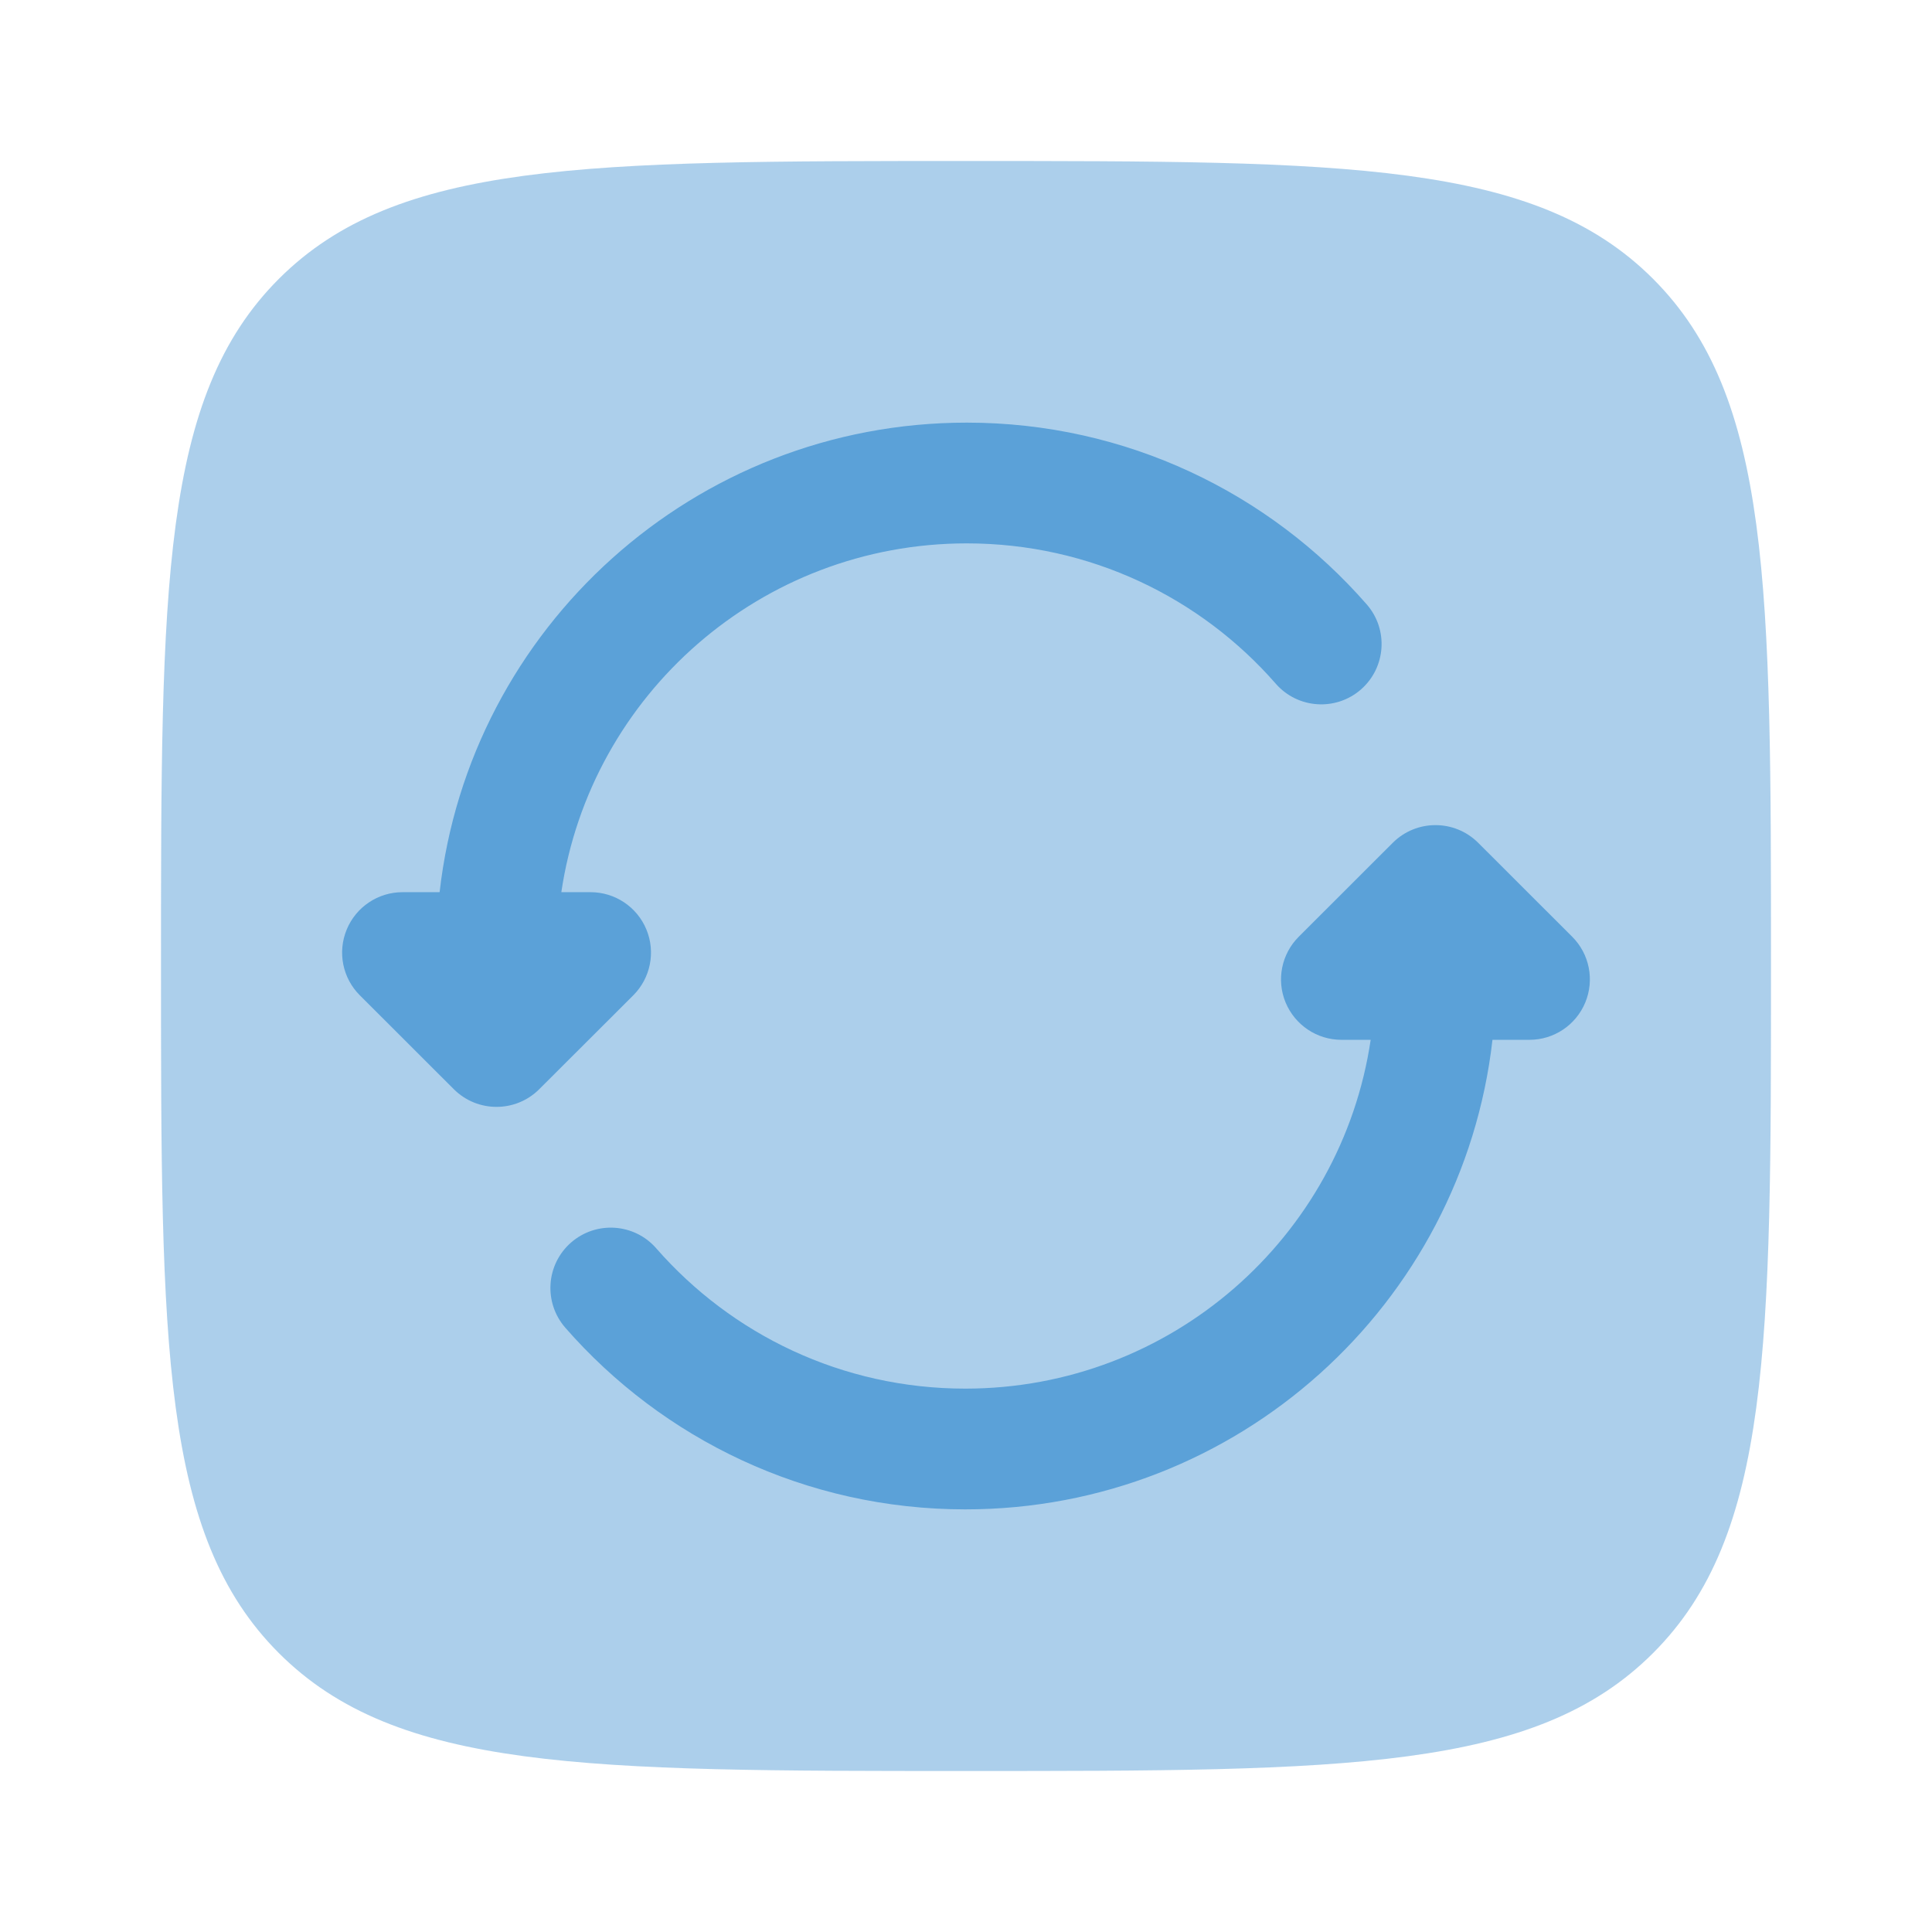
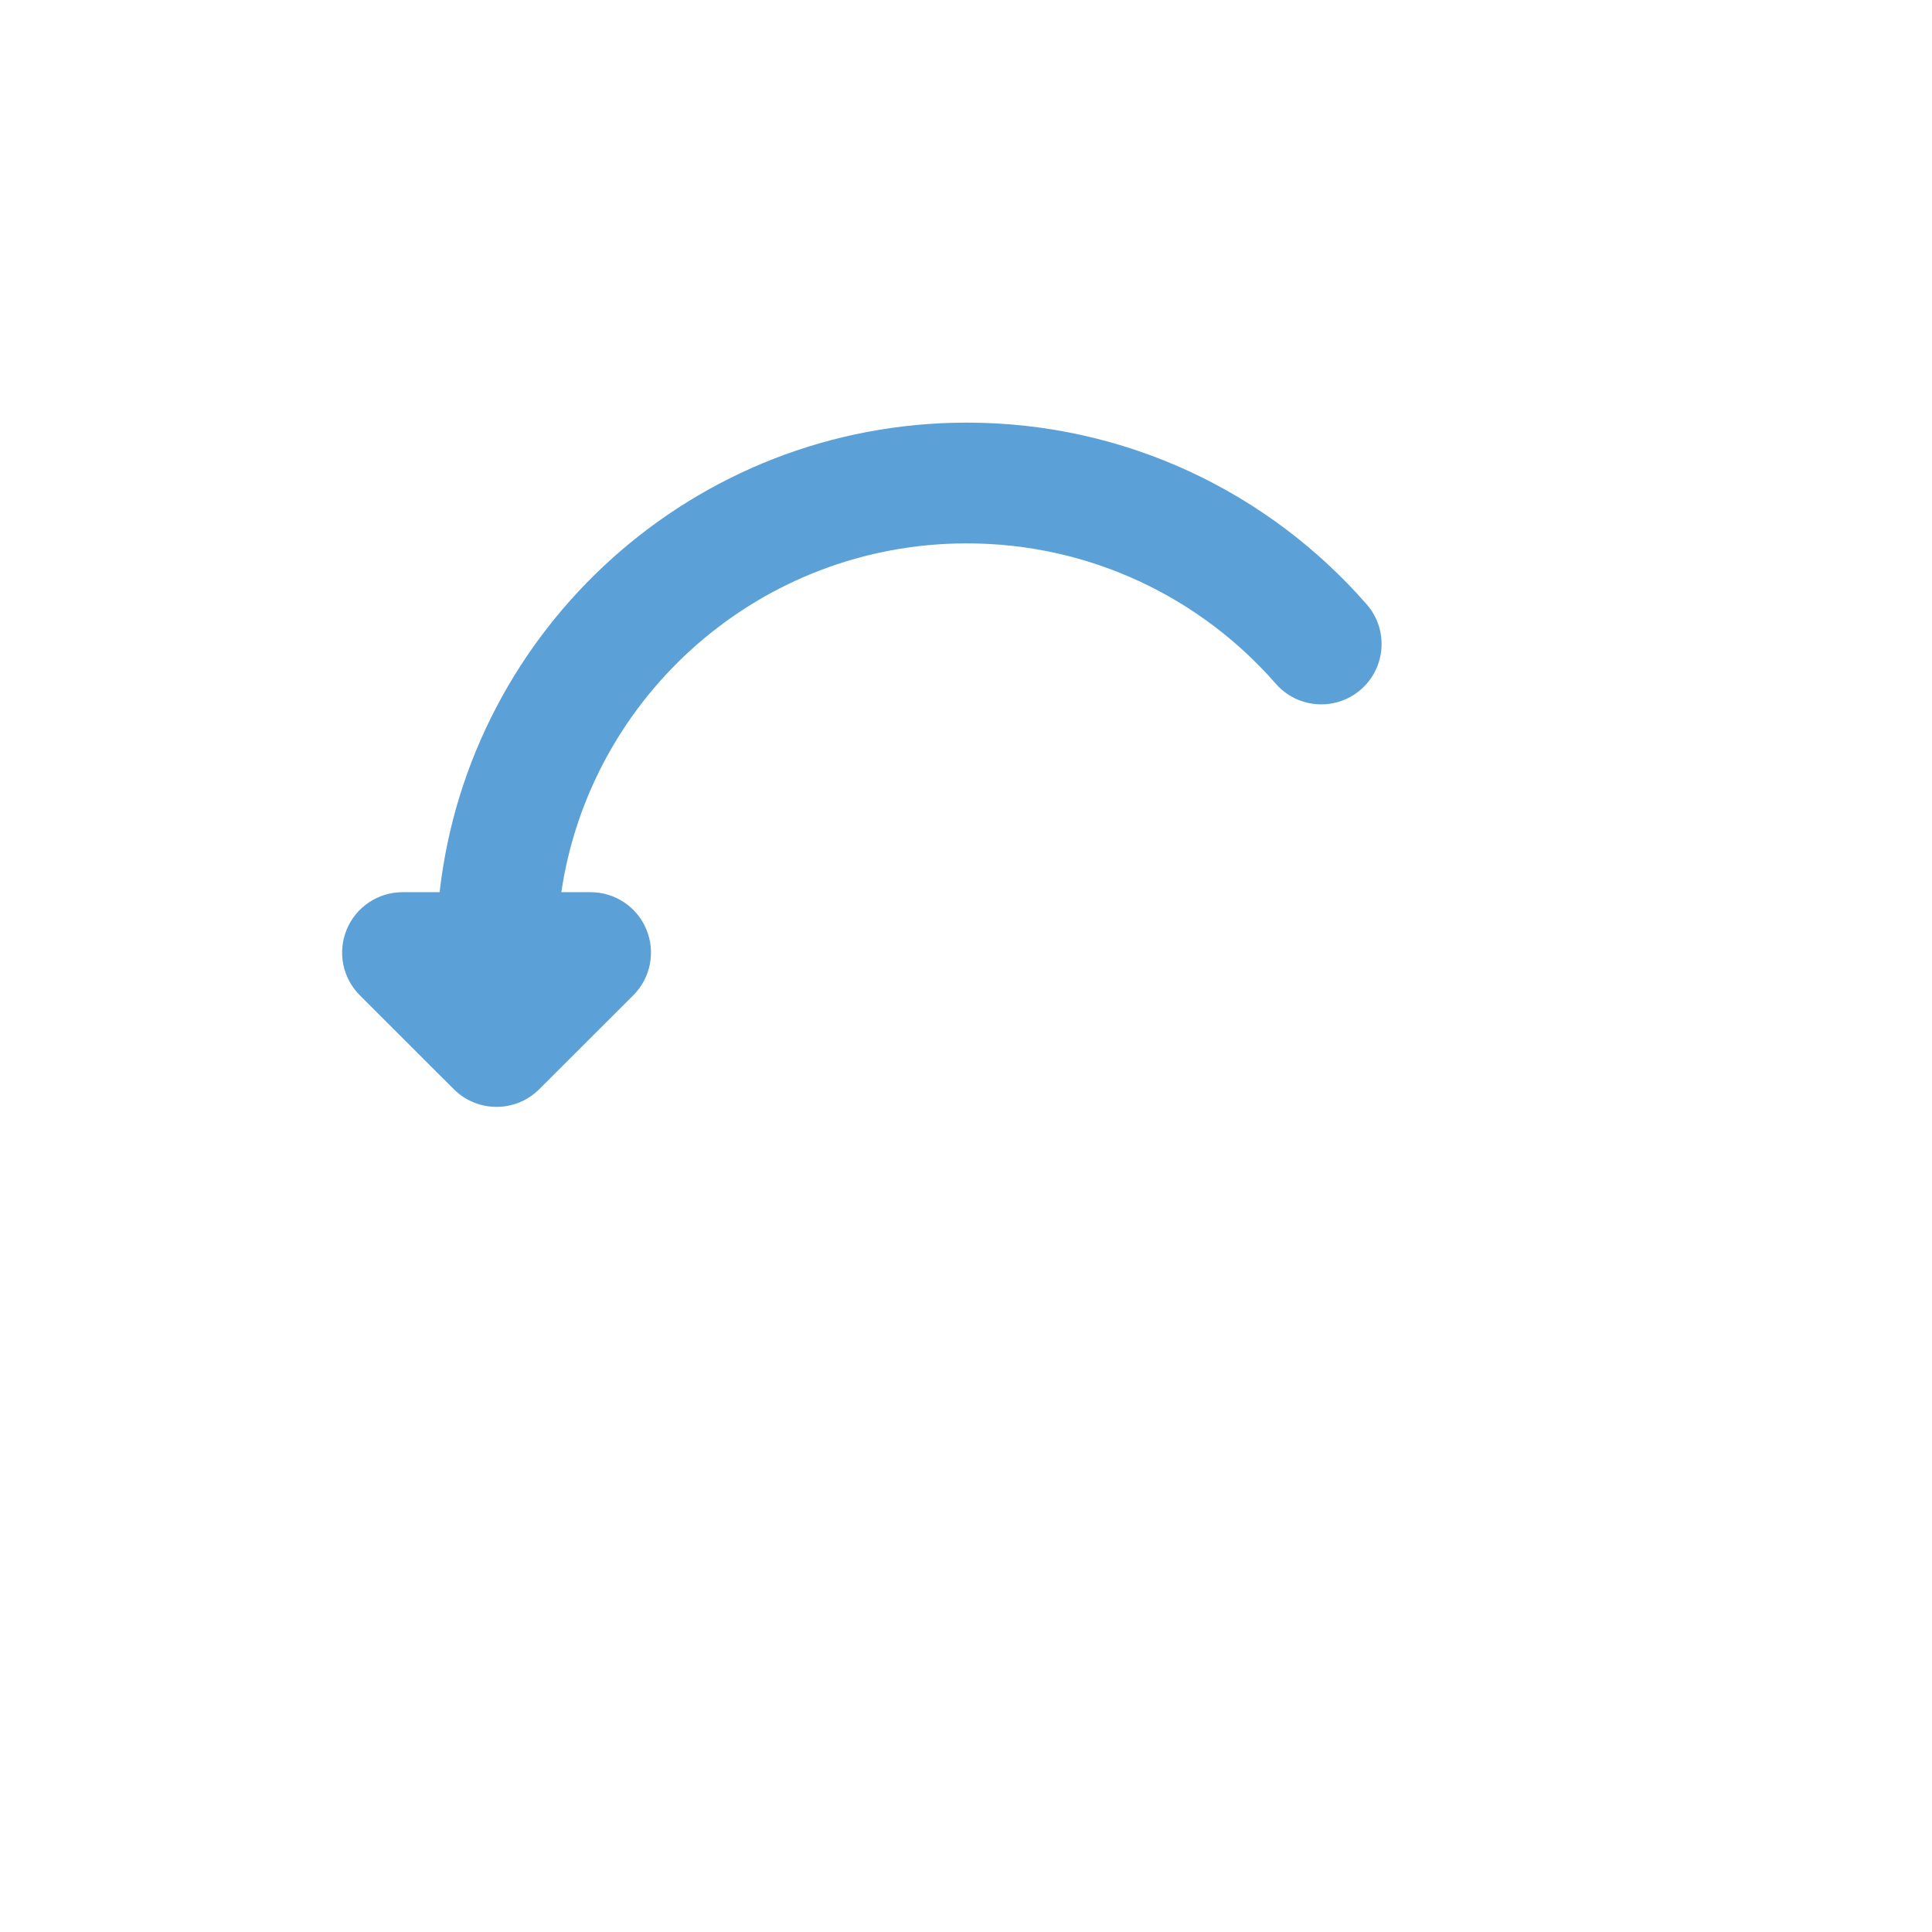
<svg xmlns="http://www.w3.org/2000/svg" fill="none" viewBox="0 0 24 24" height="800px" width="800px">
  <g stroke-width="0" id="SVGRepo_bgCarrier" />
  <g stroke-linejoin="round" stroke-linecap="round" id="SVGRepo_tracerCarrier" />
  <g id="SVGRepo_iconCarrier">
-     <path fill="#5BA1D8" d="M3.464 3.464C2 4.929 2 7.286 2 12C2 16.714 2 19.071 3.464 20.535C4.929 22 7.286 22 12 22C16.714 22 19.071 22 20.535 20.535C22 19.071 22 16.714 22 12C22 7.286 22 4.929 20.535 3.464C19.071 2 16.714 2 12 2C7.286 2 4.929 2 3.464 3.464Z" opacity="0.5" />
    <path fill="#5BA1D8" d="M12.01 5.25C8.624 5.25 5.833 7.8 5.461 11.083H5C4.697 11.083 4.423 11.266 4.307 11.547C4.191 11.827 4.255 12.15 4.47 12.364L5.638 13.531C5.931 13.823 6.405 13.823 6.698 13.531L7.867 12.364C8.081 12.15 8.146 11.827 8.03 11.547C7.914 11.266 7.64 11.083 7.337 11.083H6.973C7.336 8.632 9.452 6.75 12.01 6.75C13.541 6.75 14.914 7.424 15.848 8.493C16.12 8.805 16.594 8.837 16.906 8.565C17.218 8.292 17.25 7.818 16.977 7.507C15.77 6.125 13.992 5.25 12.01 5.25Z" />
-     <path fill="#5BA1D8" d="M18.362 10.469C18.069 10.177 17.595 10.177 17.302 10.469L16.134 11.636C15.919 11.85 15.854 12.173 15.97 12.453C16.087 12.734 16.36 12.917 16.664 12.917H17.027C16.664 15.368 14.548 17.25 11.991 17.25C10.459 17.25 9.087 16.576 8.152 15.507C7.88 15.195 7.406 15.163 7.094 15.435C6.782 15.708 6.75 16.181 7.023 16.494C8.23 17.875 10.008 18.75 11.991 18.75C15.376 18.75 18.167 16.2 18.54 12.917H19C19.303 12.917 19.577 12.734 19.693 12.453C19.809 12.173 19.745 11.85 19.53 11.636L18.362 10.469Z" />
  </g>
</svg>